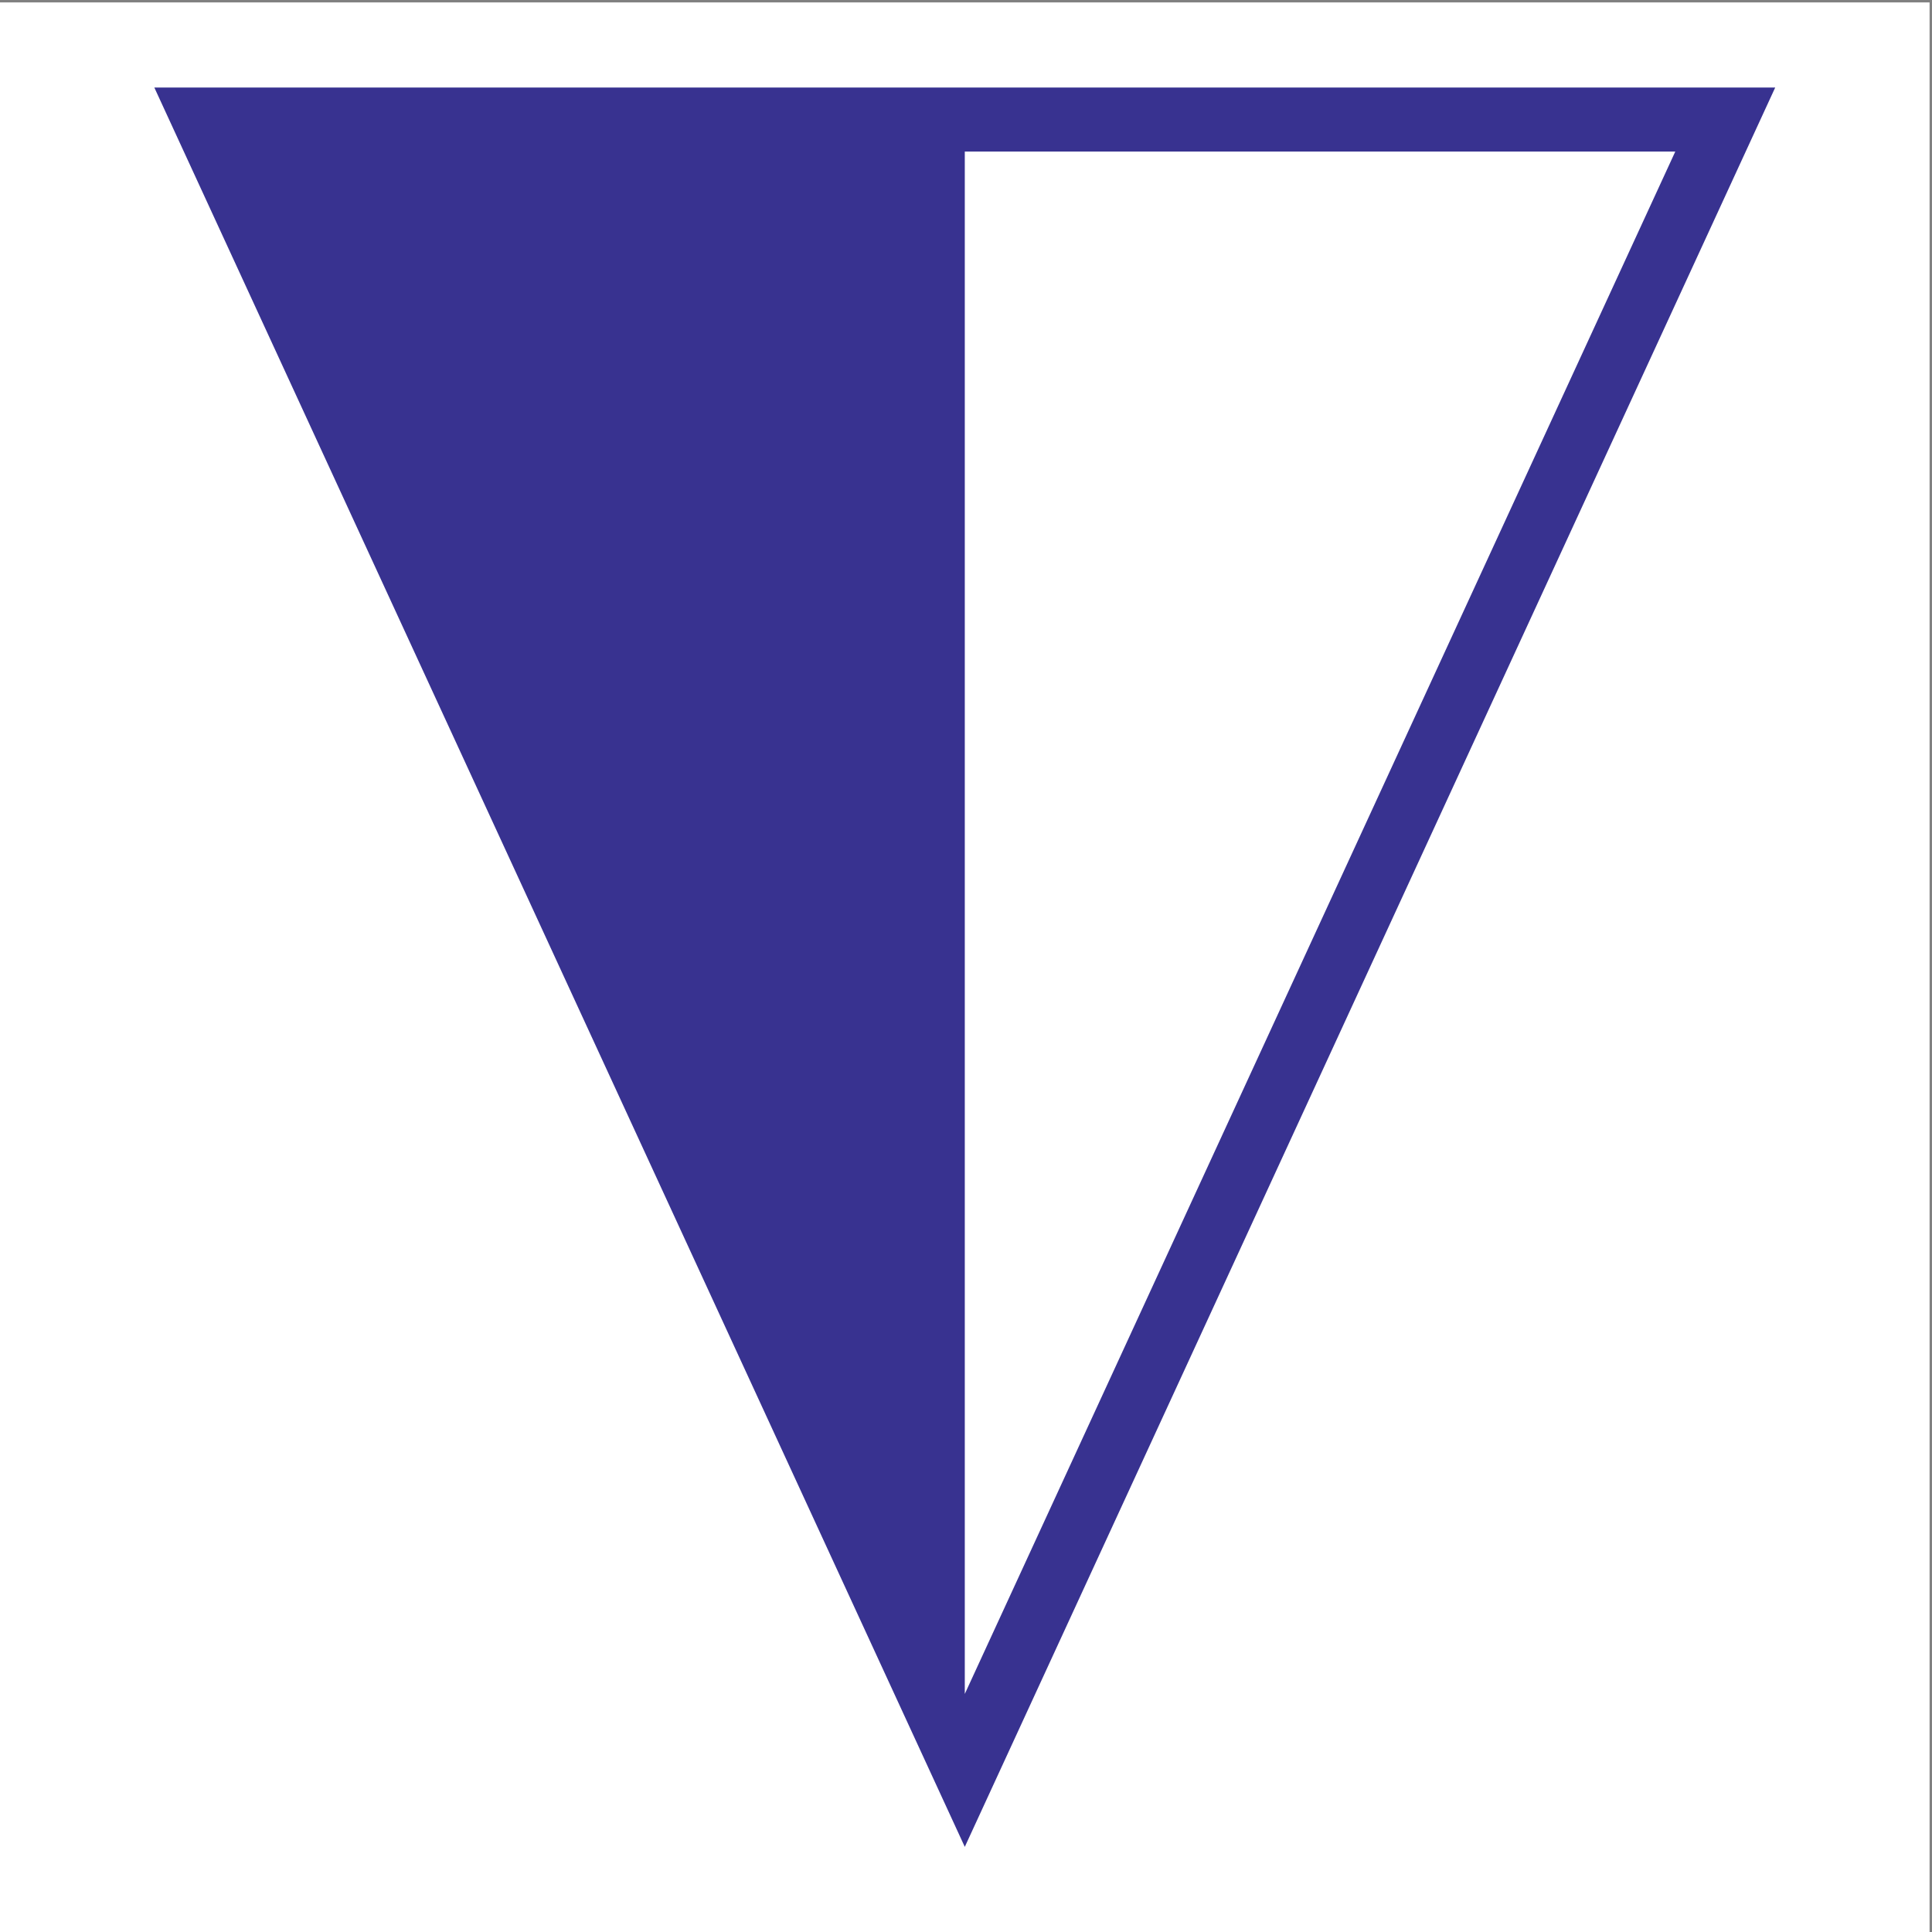
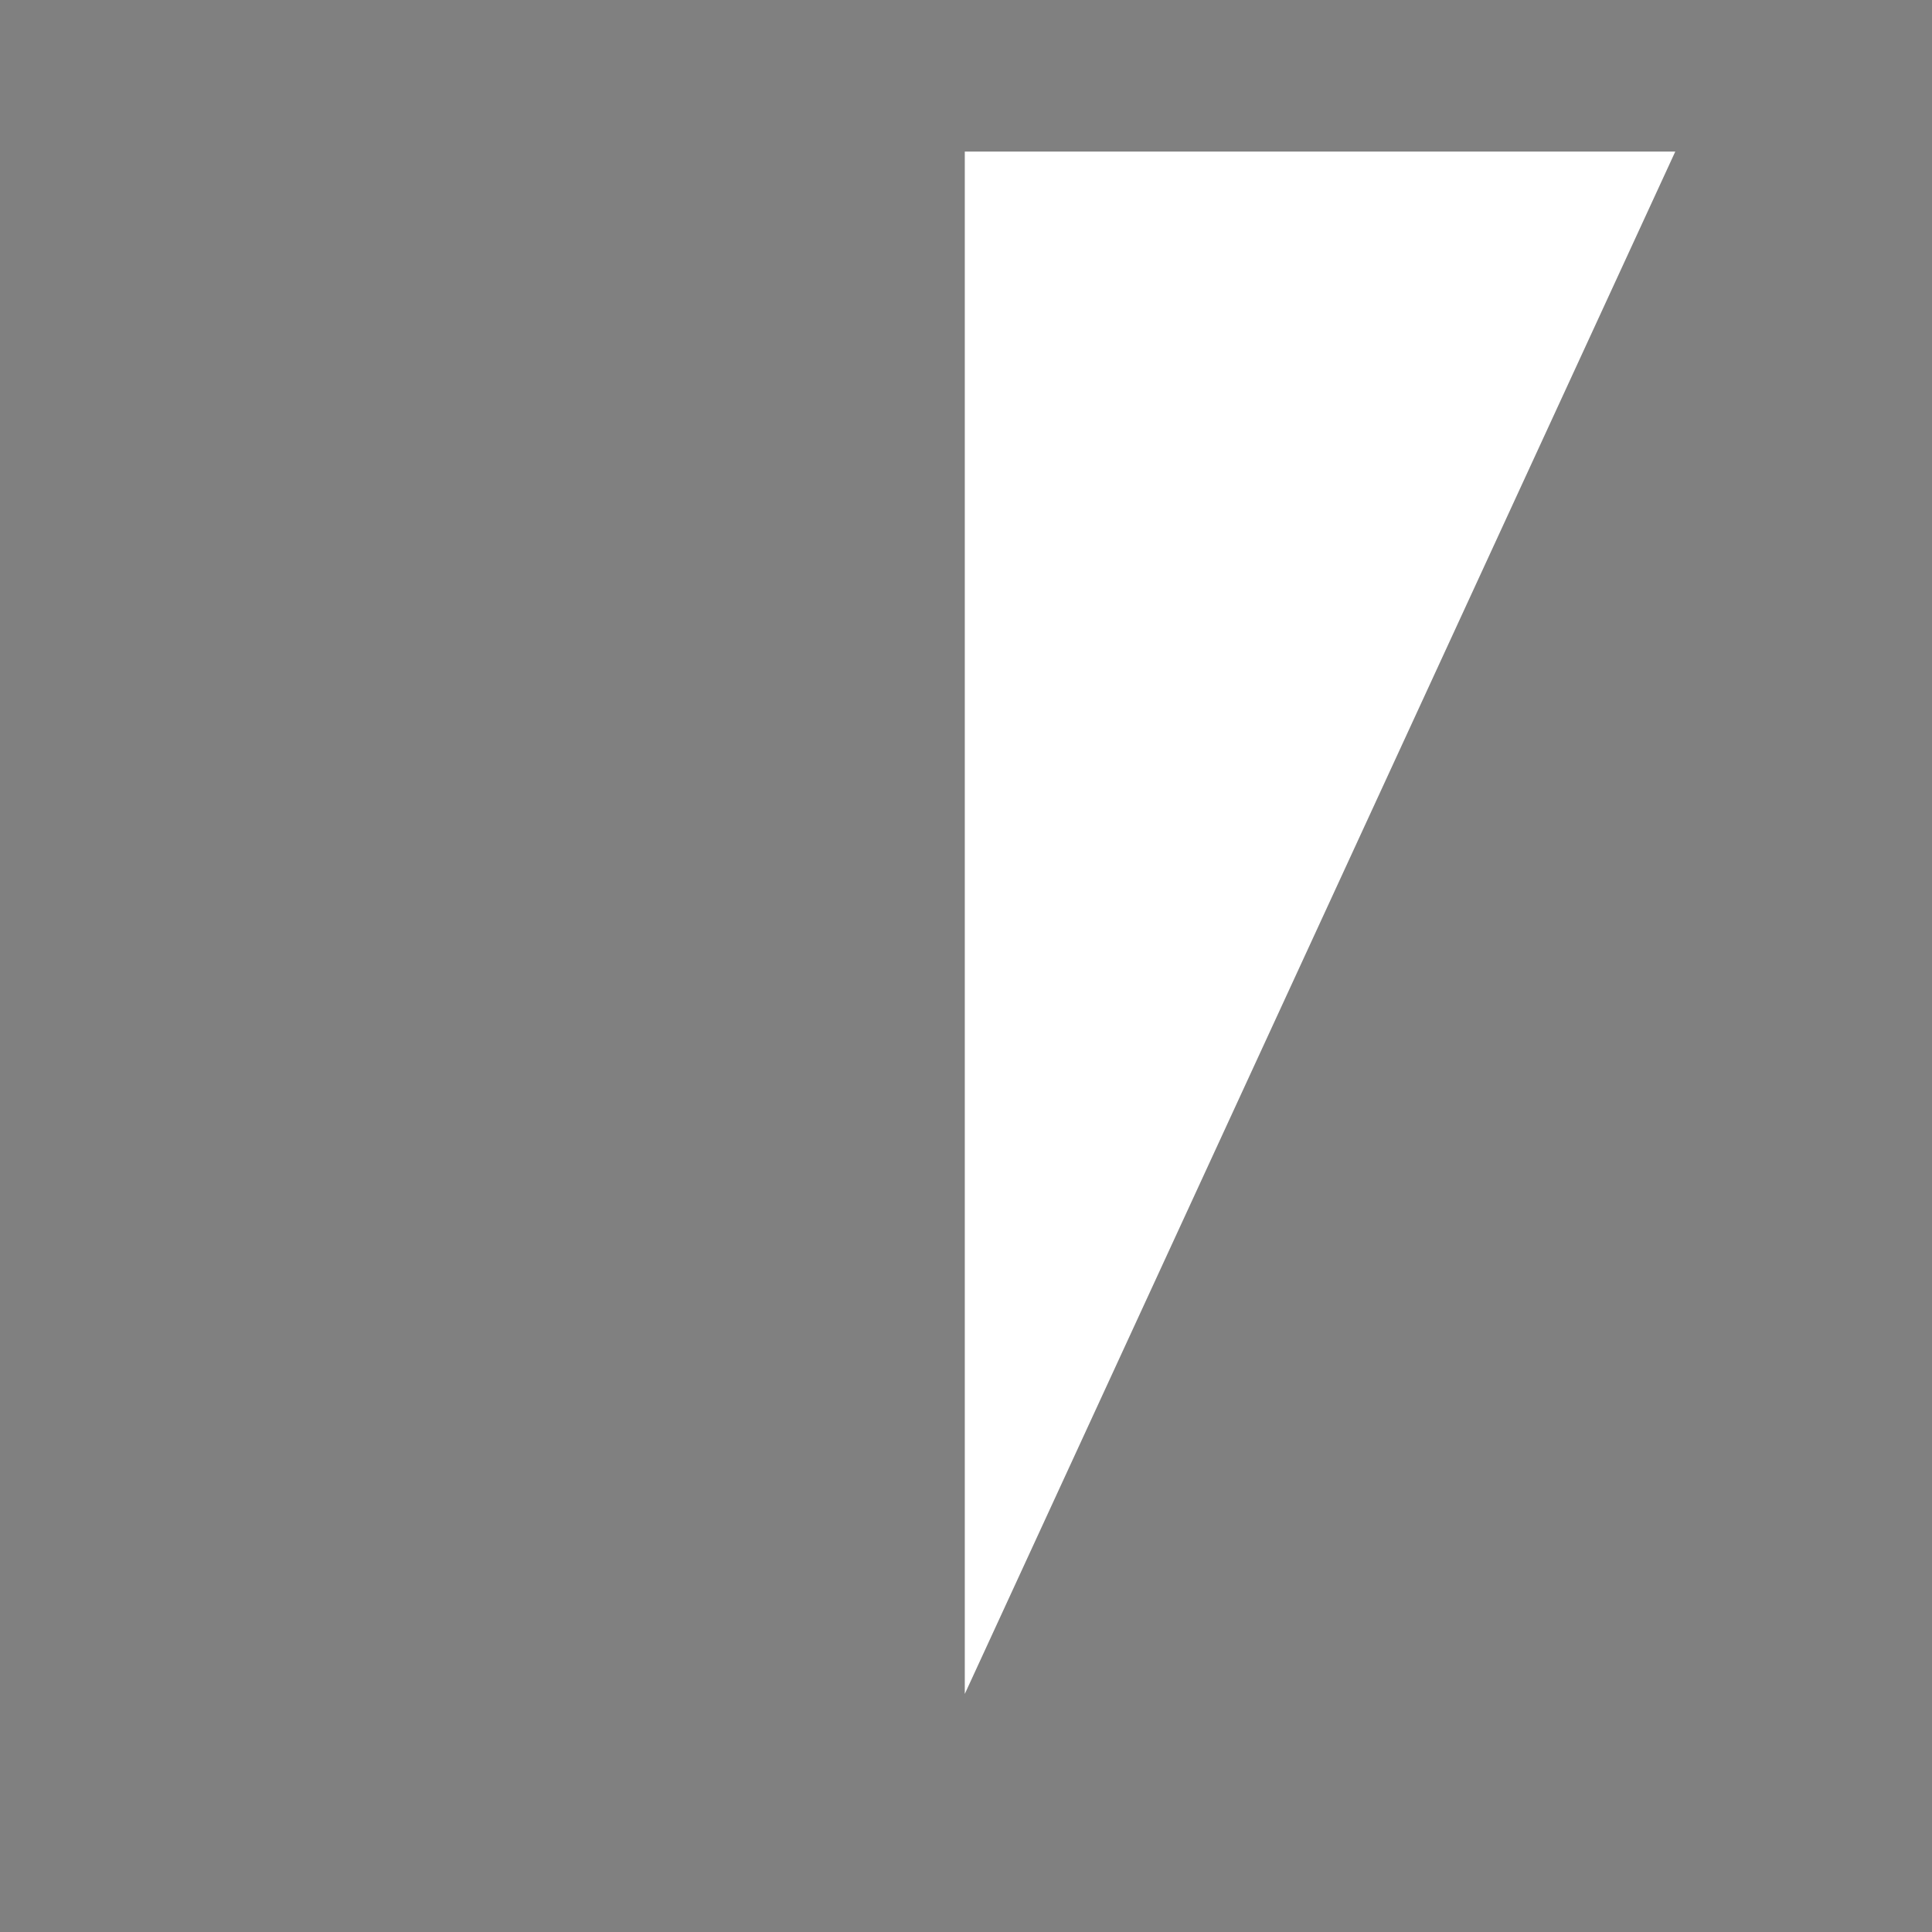
<svg xmlns="http://www.w3.org/2000/svg" width="193pt" height="193pt" viewBox="0 0 193 193" version="1.1">
  <rect x="0" y="0" width="193" height="193" fill="#808080" stroke="none" />
  <g id="surface1">
-     <path style=" stroke:none;fill-rule:evenodd;fill:rgb(100%,100%,100%);fill-opacity:1;" d="M 0 0.242 L 192.758 0.242 L 192.758 193 L 0 193 L 0 0.242 " />
-     <path style=" stroke:none;fill-rule:evenodd;fill:rgb(21.999%,19.6%,56.499%);fill-opacity:1;" d="M 96.379 8.746 L 15.418 8.746 L 96.379 184.496 L 177.336 8.746 L 96.379 8.746 " />
    <path style=" stroke:none;fill-rule:evenodd;fill:rgb(100%,100%,100%);fill-opacity:1;" d="M 96.379 169.219 L 167.355 15.141 L 96.379 15.141 L 96.379 169.219 " />
  </g>
</svg>